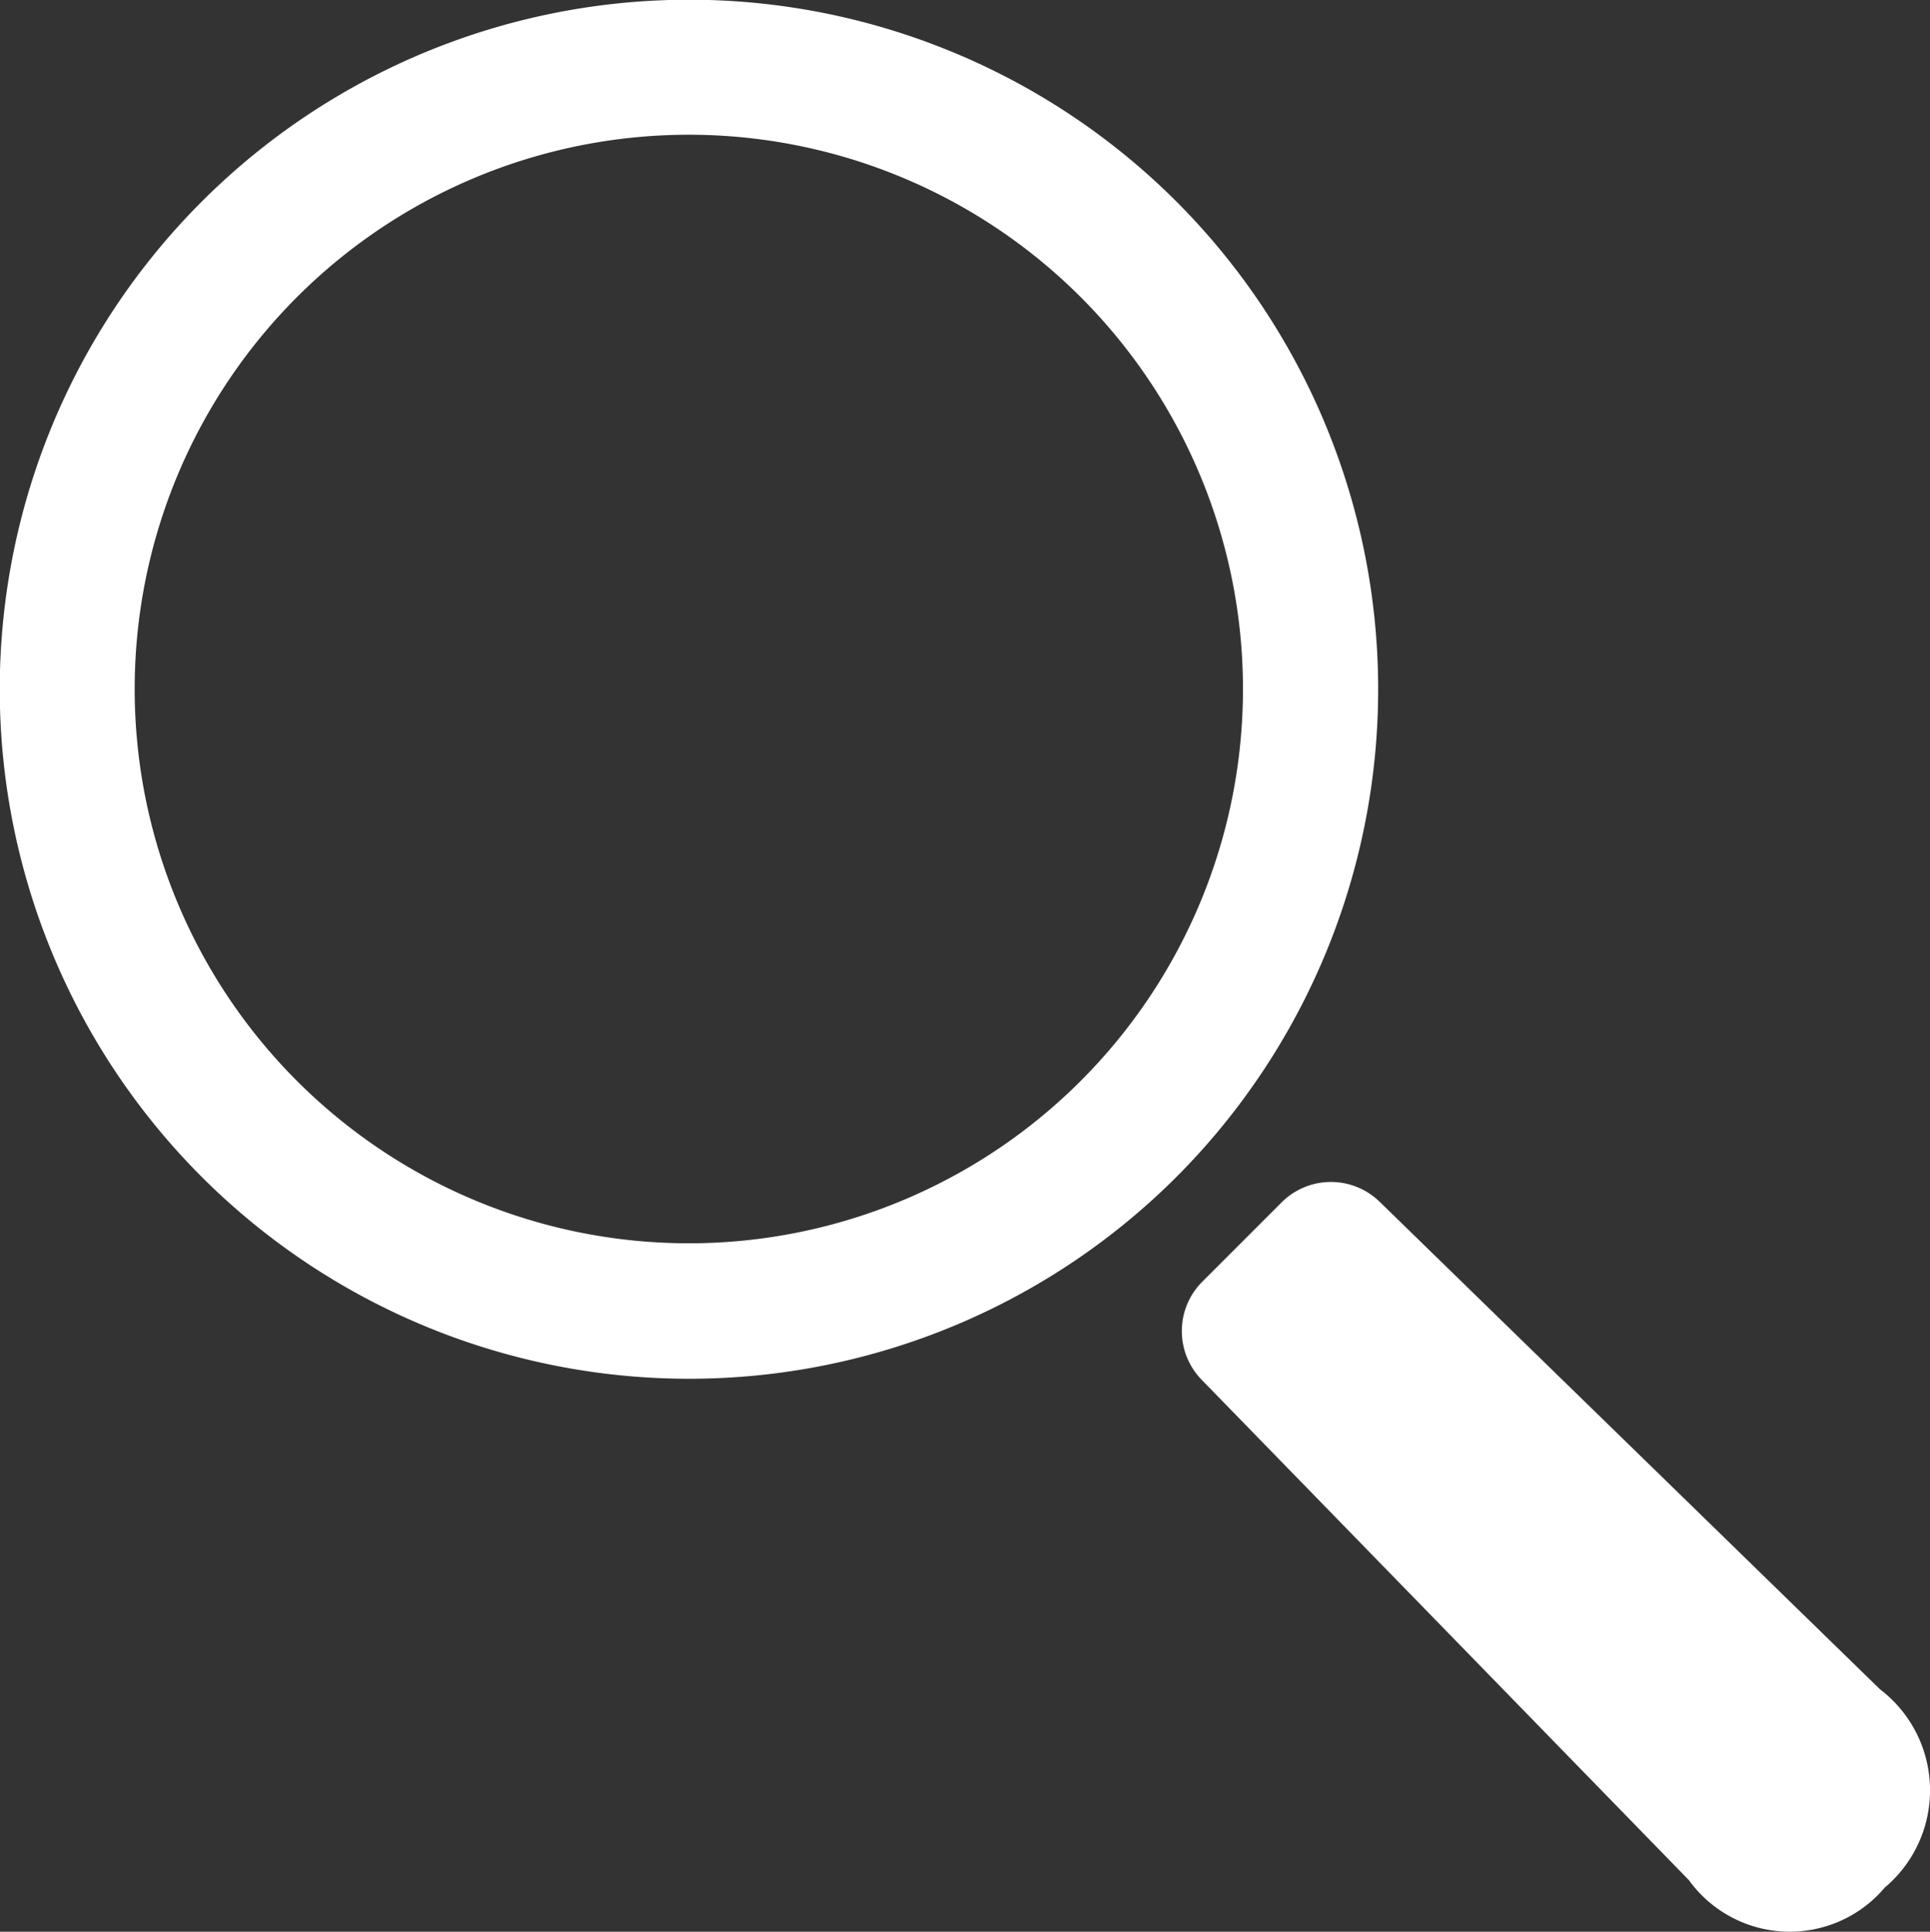
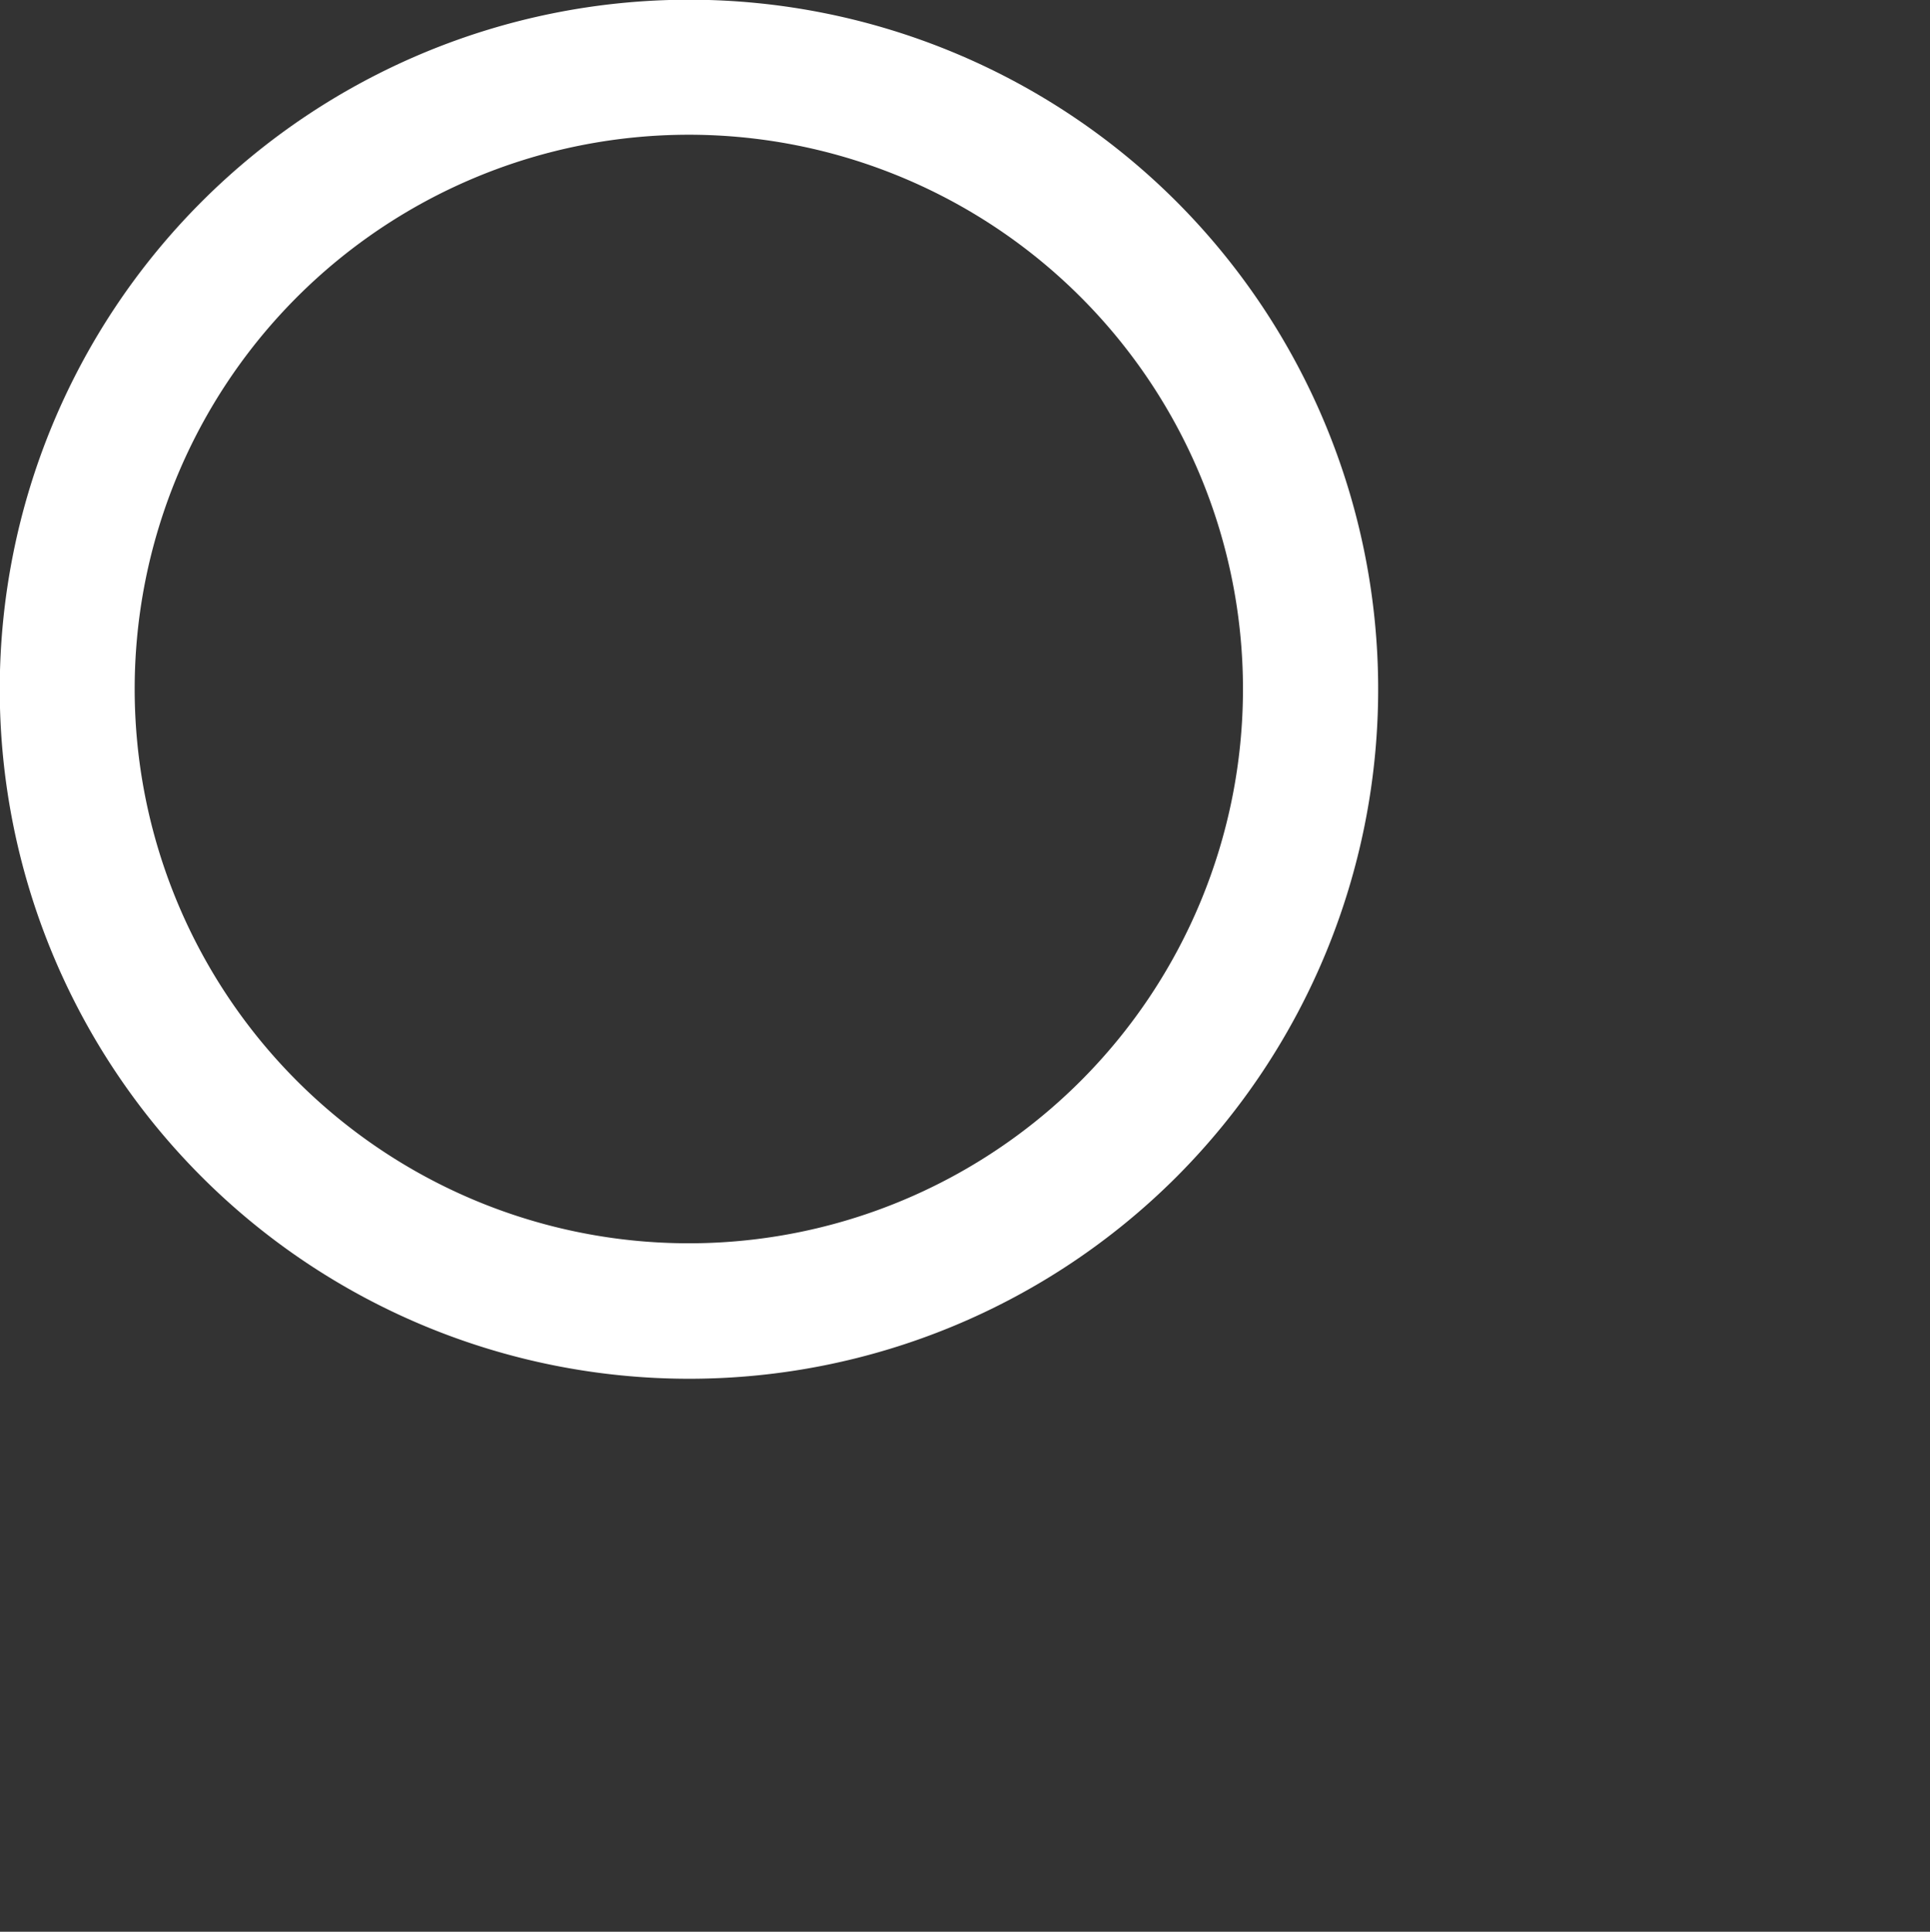
<svg xmlns="http://www.w3.org/2000/svg" width="20.897" height="20.911" viewBox="0 0 20.897 20.911">
  <rect x="0" y="0" width="20.897" height="20.911" fill="#333333" stroke="none" />
  <g id="虫眼鏡アイコン9" transform="translate(-0.169)">
    <path id="パス_37" data-name="パス 37" d="M12.908,2.183a7.464,7.464,0,1,0,0,10.556A7.472,7.472,0,0,0,12.908,2.183ZM11.871,11.7a6,6,0,1,1,0-8.483A6,6,0,0,1,11.871,11.7Z" transform="translate(0 0)" fill="#fff" />
-     <path id="パス_39" data-name="パス 39" d="M321.01,318.765l-5.417-5.277a.756.756,0,0,0-1.062.007l-.859.859a.755.755,0,0,0-.006,1.061l5.276,5.417a1.347,1.347,0,0,0,2.12.08A1.375,1.375,0,0,0,321.01,318.765Z" transform="translate(-300.486 -300.479)" fill="#fff" />
  </g>
</svg>